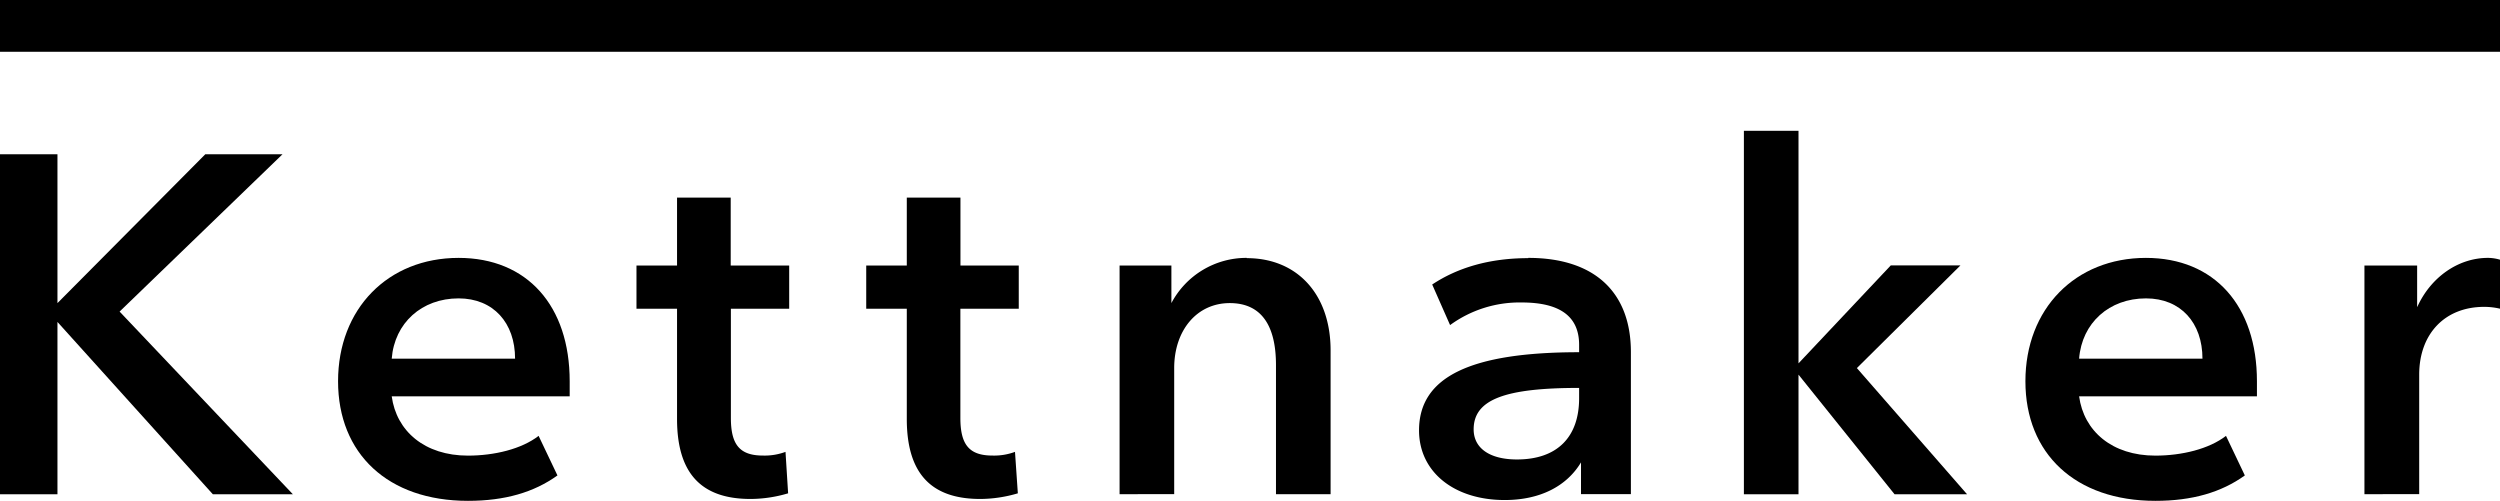
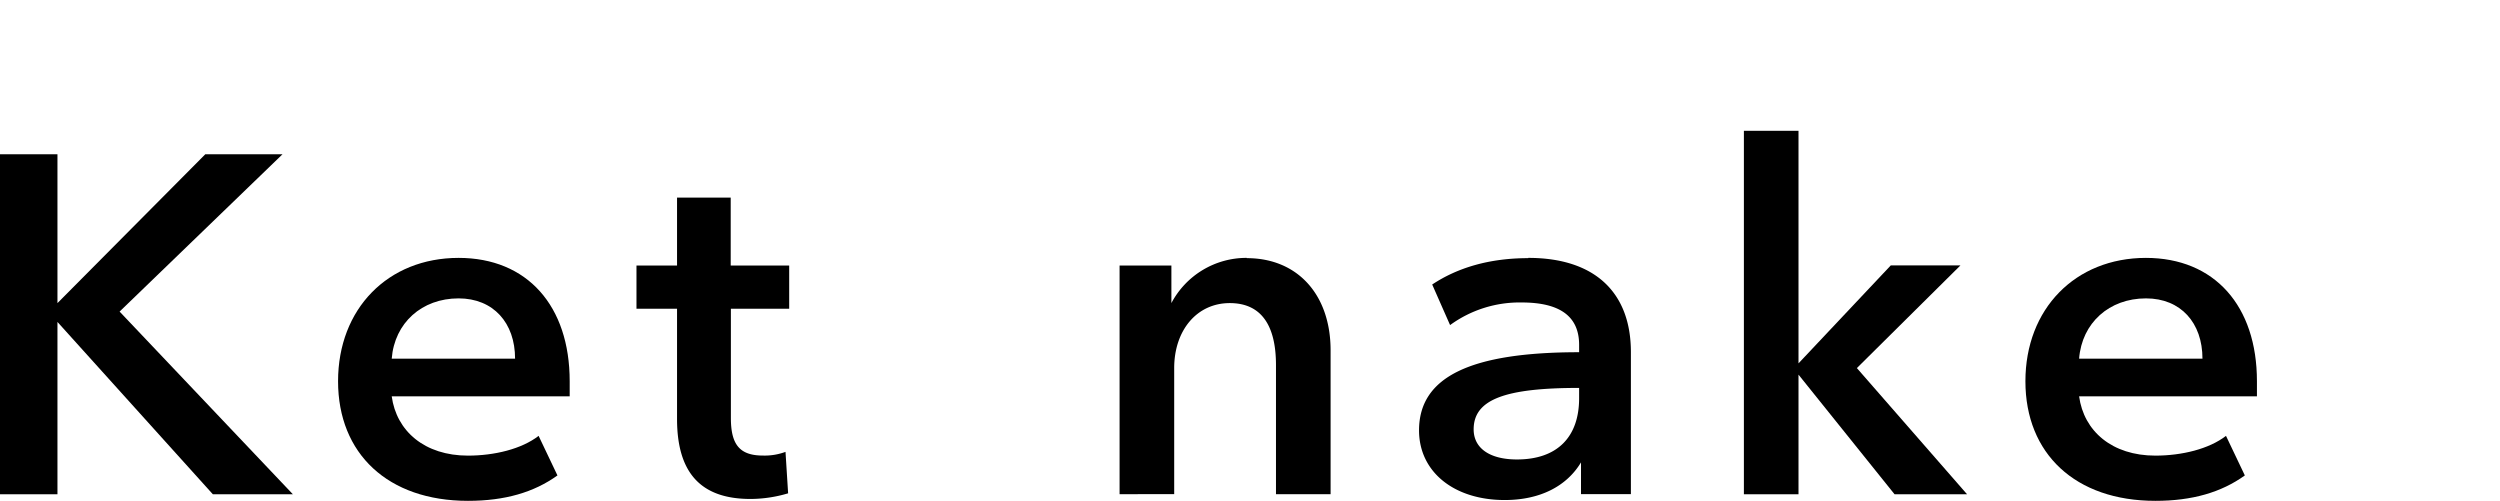
<svg xmlns="http://www.w3.org/2000/svg" id="Ebene_1" data-name="Ebene 1" viewBox="0 0 677.91 135.81">
-   <path d="M260.44,53.59H245.89V72h-11V83.72h11V113.6c0,14.55,6.38,21.7,19.91,21.7A36.2,36.2,0,0,0,276,133.77l-.77-11.24a16.23,16.23,0,0,1-6.13,1c-6.38,0-8.68-3.06-8.68-10.21V83.72h15.83V72H260.44Z" />
  <path d="M198.14,53.59H183.59V72h-11V83.72h11V113.6c0,14.55,6.38,21.7,19.91,21.7a36.07,36.07,0,0,0,10.21-1.53L213,122.53a16.23,16.23,0,0,1-6.13,1c-6.38,0-8.68-3.06-8.68-10.21V83.72H214V72H198.14Z" />
  <path d="M106.22,97.25c.77-9.7,8.17-16.34,18.13-16.34,9.44,0,15.32,6.64,15.32,16.34Zm18.13-27.32c-19.15,0-32.68,13.79-32.68,33.45s13.53,32.43,35.23,32.43c10,0,17.88-2.3,24.26-6.89l-5.11-10.73c-4.59,3.57-12,5.36-19.15,5.36-11.74,0-19.4-6.63-20.68-16.08h48.26v-4.09c0-20.43-11.49-33.45-30.13-33.45" />
  <path d="M338.06,69.93a23,23,0,0,0-20.42,12.26V72H303.59v62H318.4V99.81c0-10.22,6.13-17.62,15.07-17.62C341.89,82.19,346,88.06,346,99v35h14.81V95c0-15.07-8.94-25-22.73-25" />
  <polygon points="55.66 41.84 15.58 82.19 15.58 41.84 0 41.84 0 134.02 15.58 134.02 15.58 87.3 57.71 134.02 79.41 134.02 32.43 84.49 76.6 41.84 55.66 41.84" />
  <path d="M428.2,108c0,10.46-5.88,16.59-16.86,16.59-7.4,0-11.74-3.06-11.74-8.17,0-8.17,8.68-11.23,28.6-11.23Zm-13.79-38c-10.47,0-19.15,2.56-26.05,7.15l4.85,11a32,32,0,0,1,19.41-6.13c10.47,0,15.58,3.83,15.58,11.49v2c-29.37,0-43.41,6.63-43.41,21.19,0,11.23,9.45,18.89,23.23,18.89,9.71,0,16.86-3.83,20.69-10.21V134h13.53V95.47c0-16.09-9.7-25.54-27.83-25.54" />
-   <rect width="677.91" height="14.04" />
-   <path d="M655.44,83.21V72H641.15v62H656V101.59c0-11,6.9-18.38,17.62-18.38a18.59,18.59,0,0,1,4.34.51V70.44a11.47,11.47,0,0,0-3.32-.51c-8.17,0-15.57,5.36-19.15,13.28" />
  <path d="M563.78,97.25c.76-9.7,8.17-16.34,18.13-16.34,9.45,0,15.32,6.64,15.32,16.34Zm18.13-27.32c-19.15,0-32.69,13.79-32.69,33.45s13.54,32.43,35.24,32.43c10,0,17.87-2.3,24.26-6.89l-5.11-10.73c-4.6,3.57-12,5.36-19.15,5.36-11.74,0-19.4-6.63-20.68-16.08H612v-4.09c0-20.43-11.49-33.45-30.13-33.45" />
  <polygon points="472.88 35.46 472.88 134.02 487.69 134.02 487.69 101.59 513.73 134.02 533.39 134.02 503.52 99.81 531.6 71.97 512.71 71.97 487.69 98.53 487.69 35.46 472.88 35.46" />
</svg>